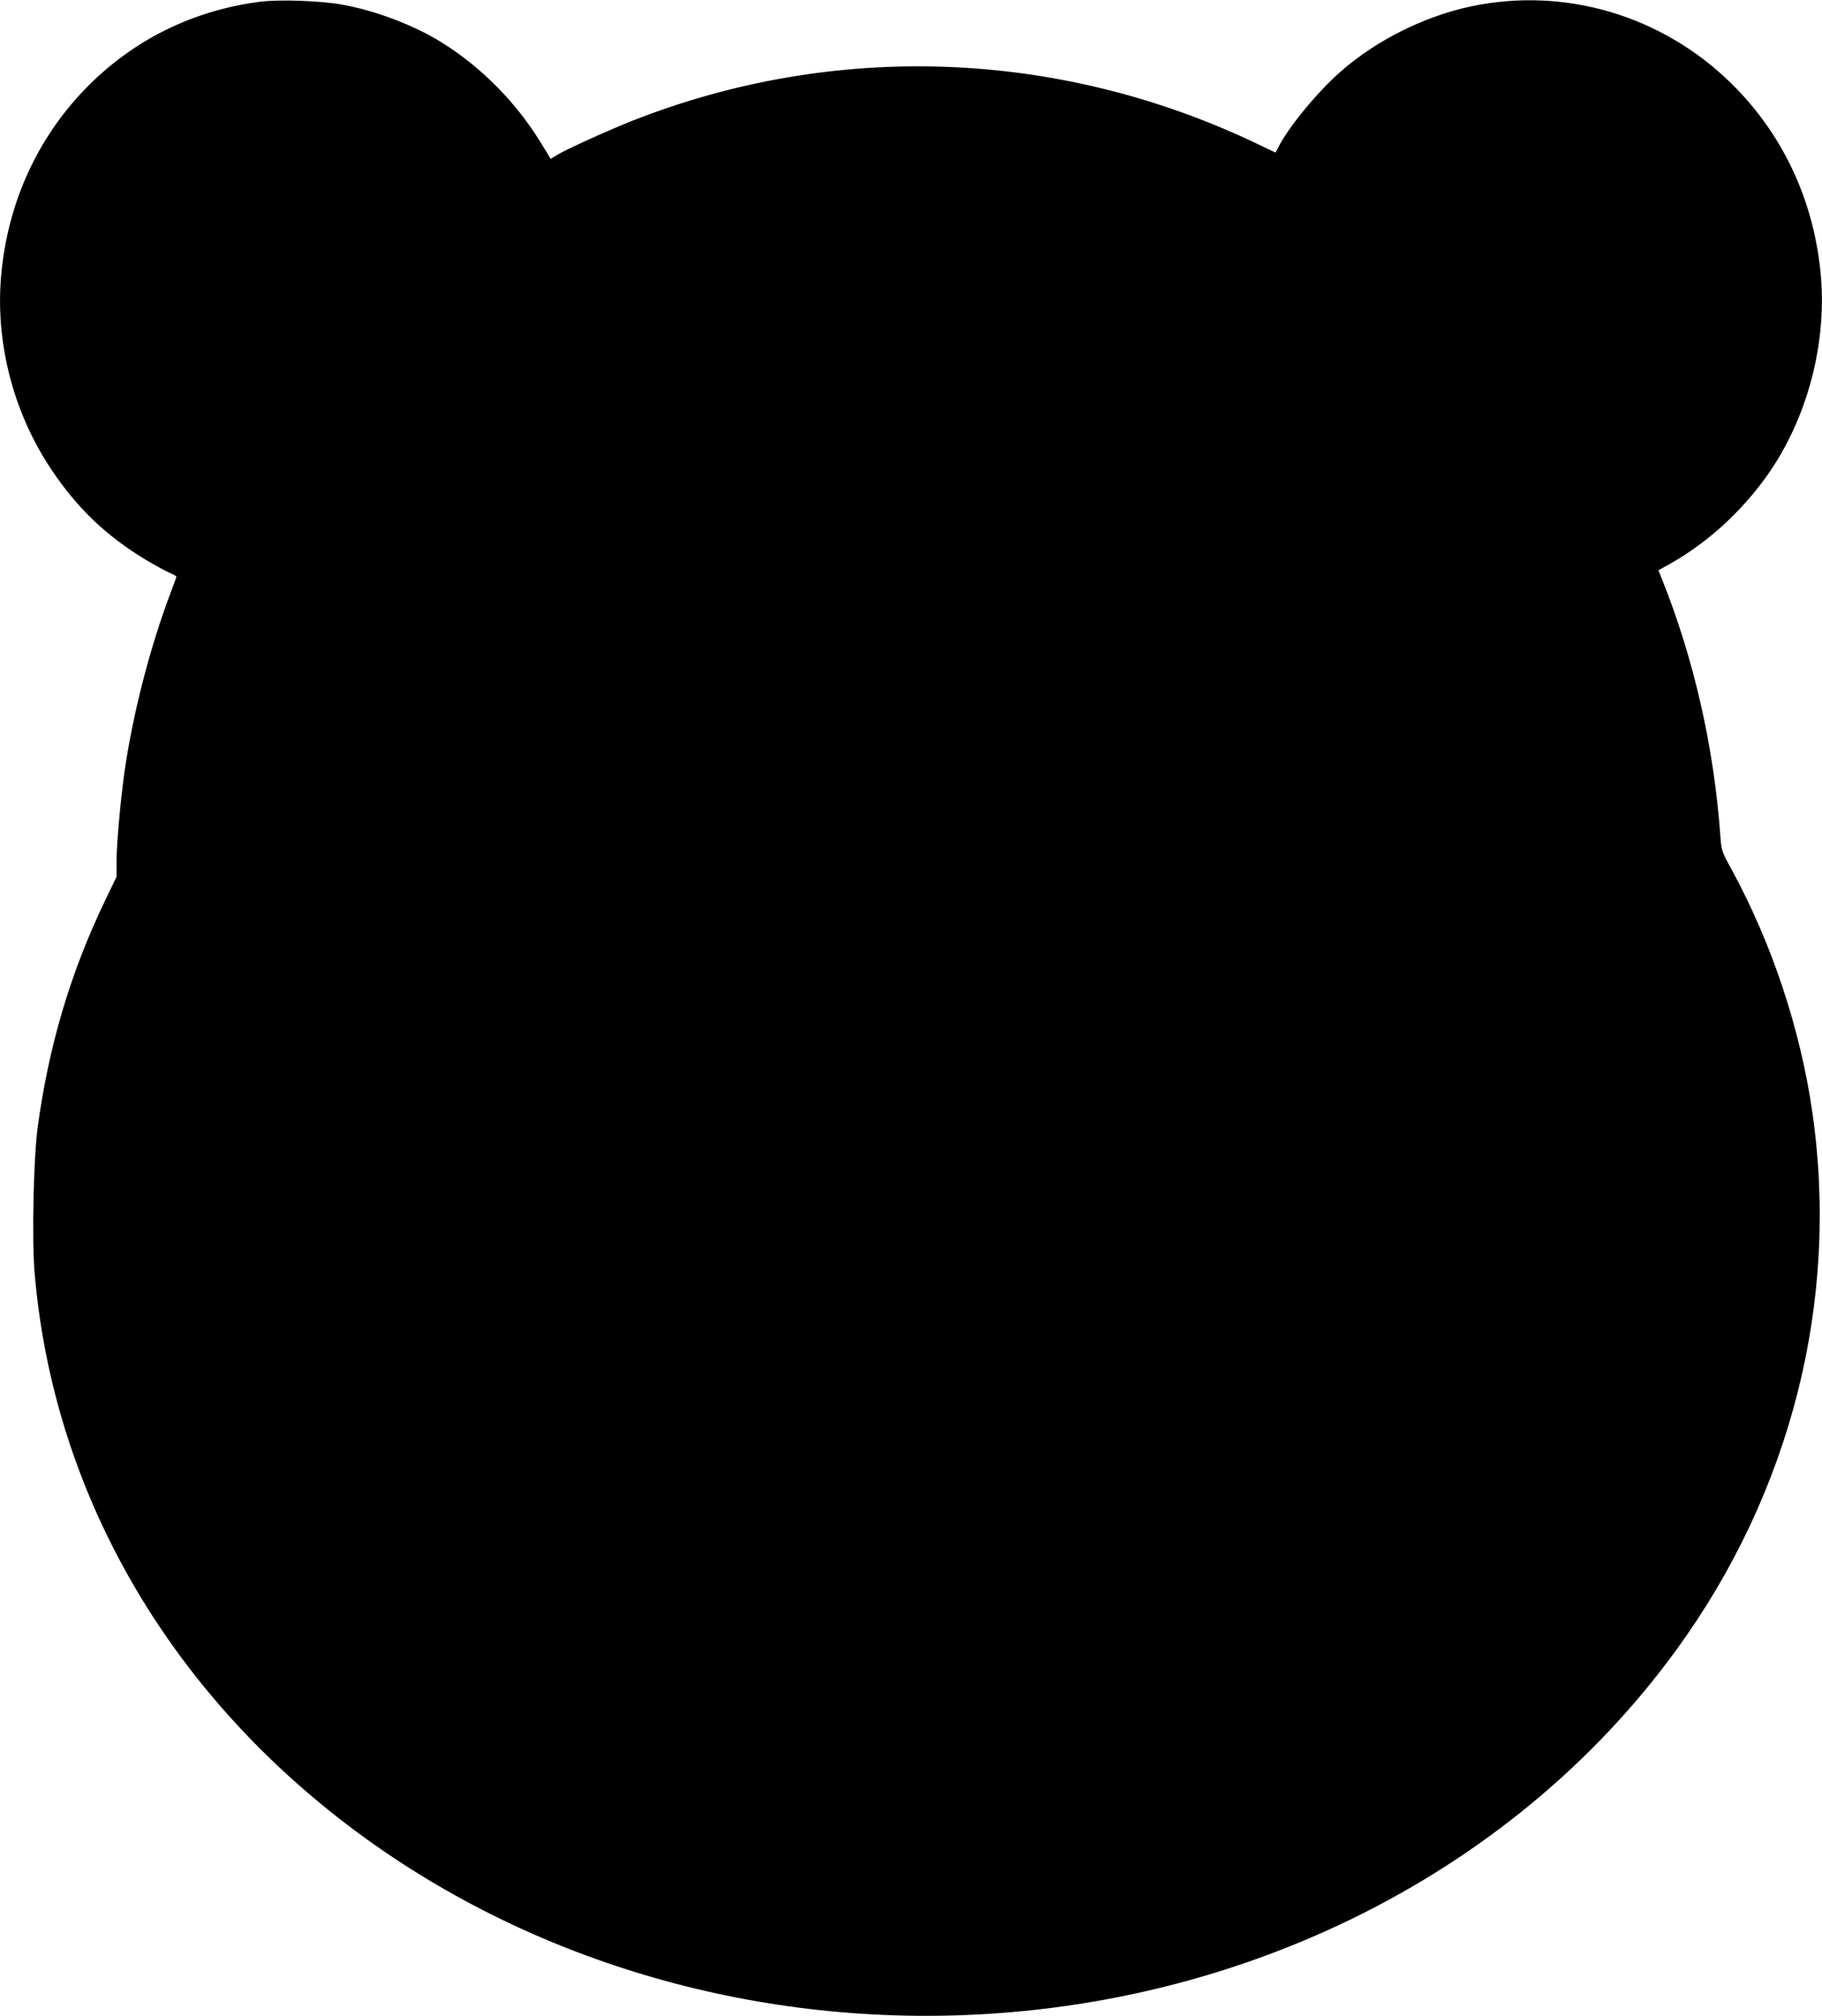
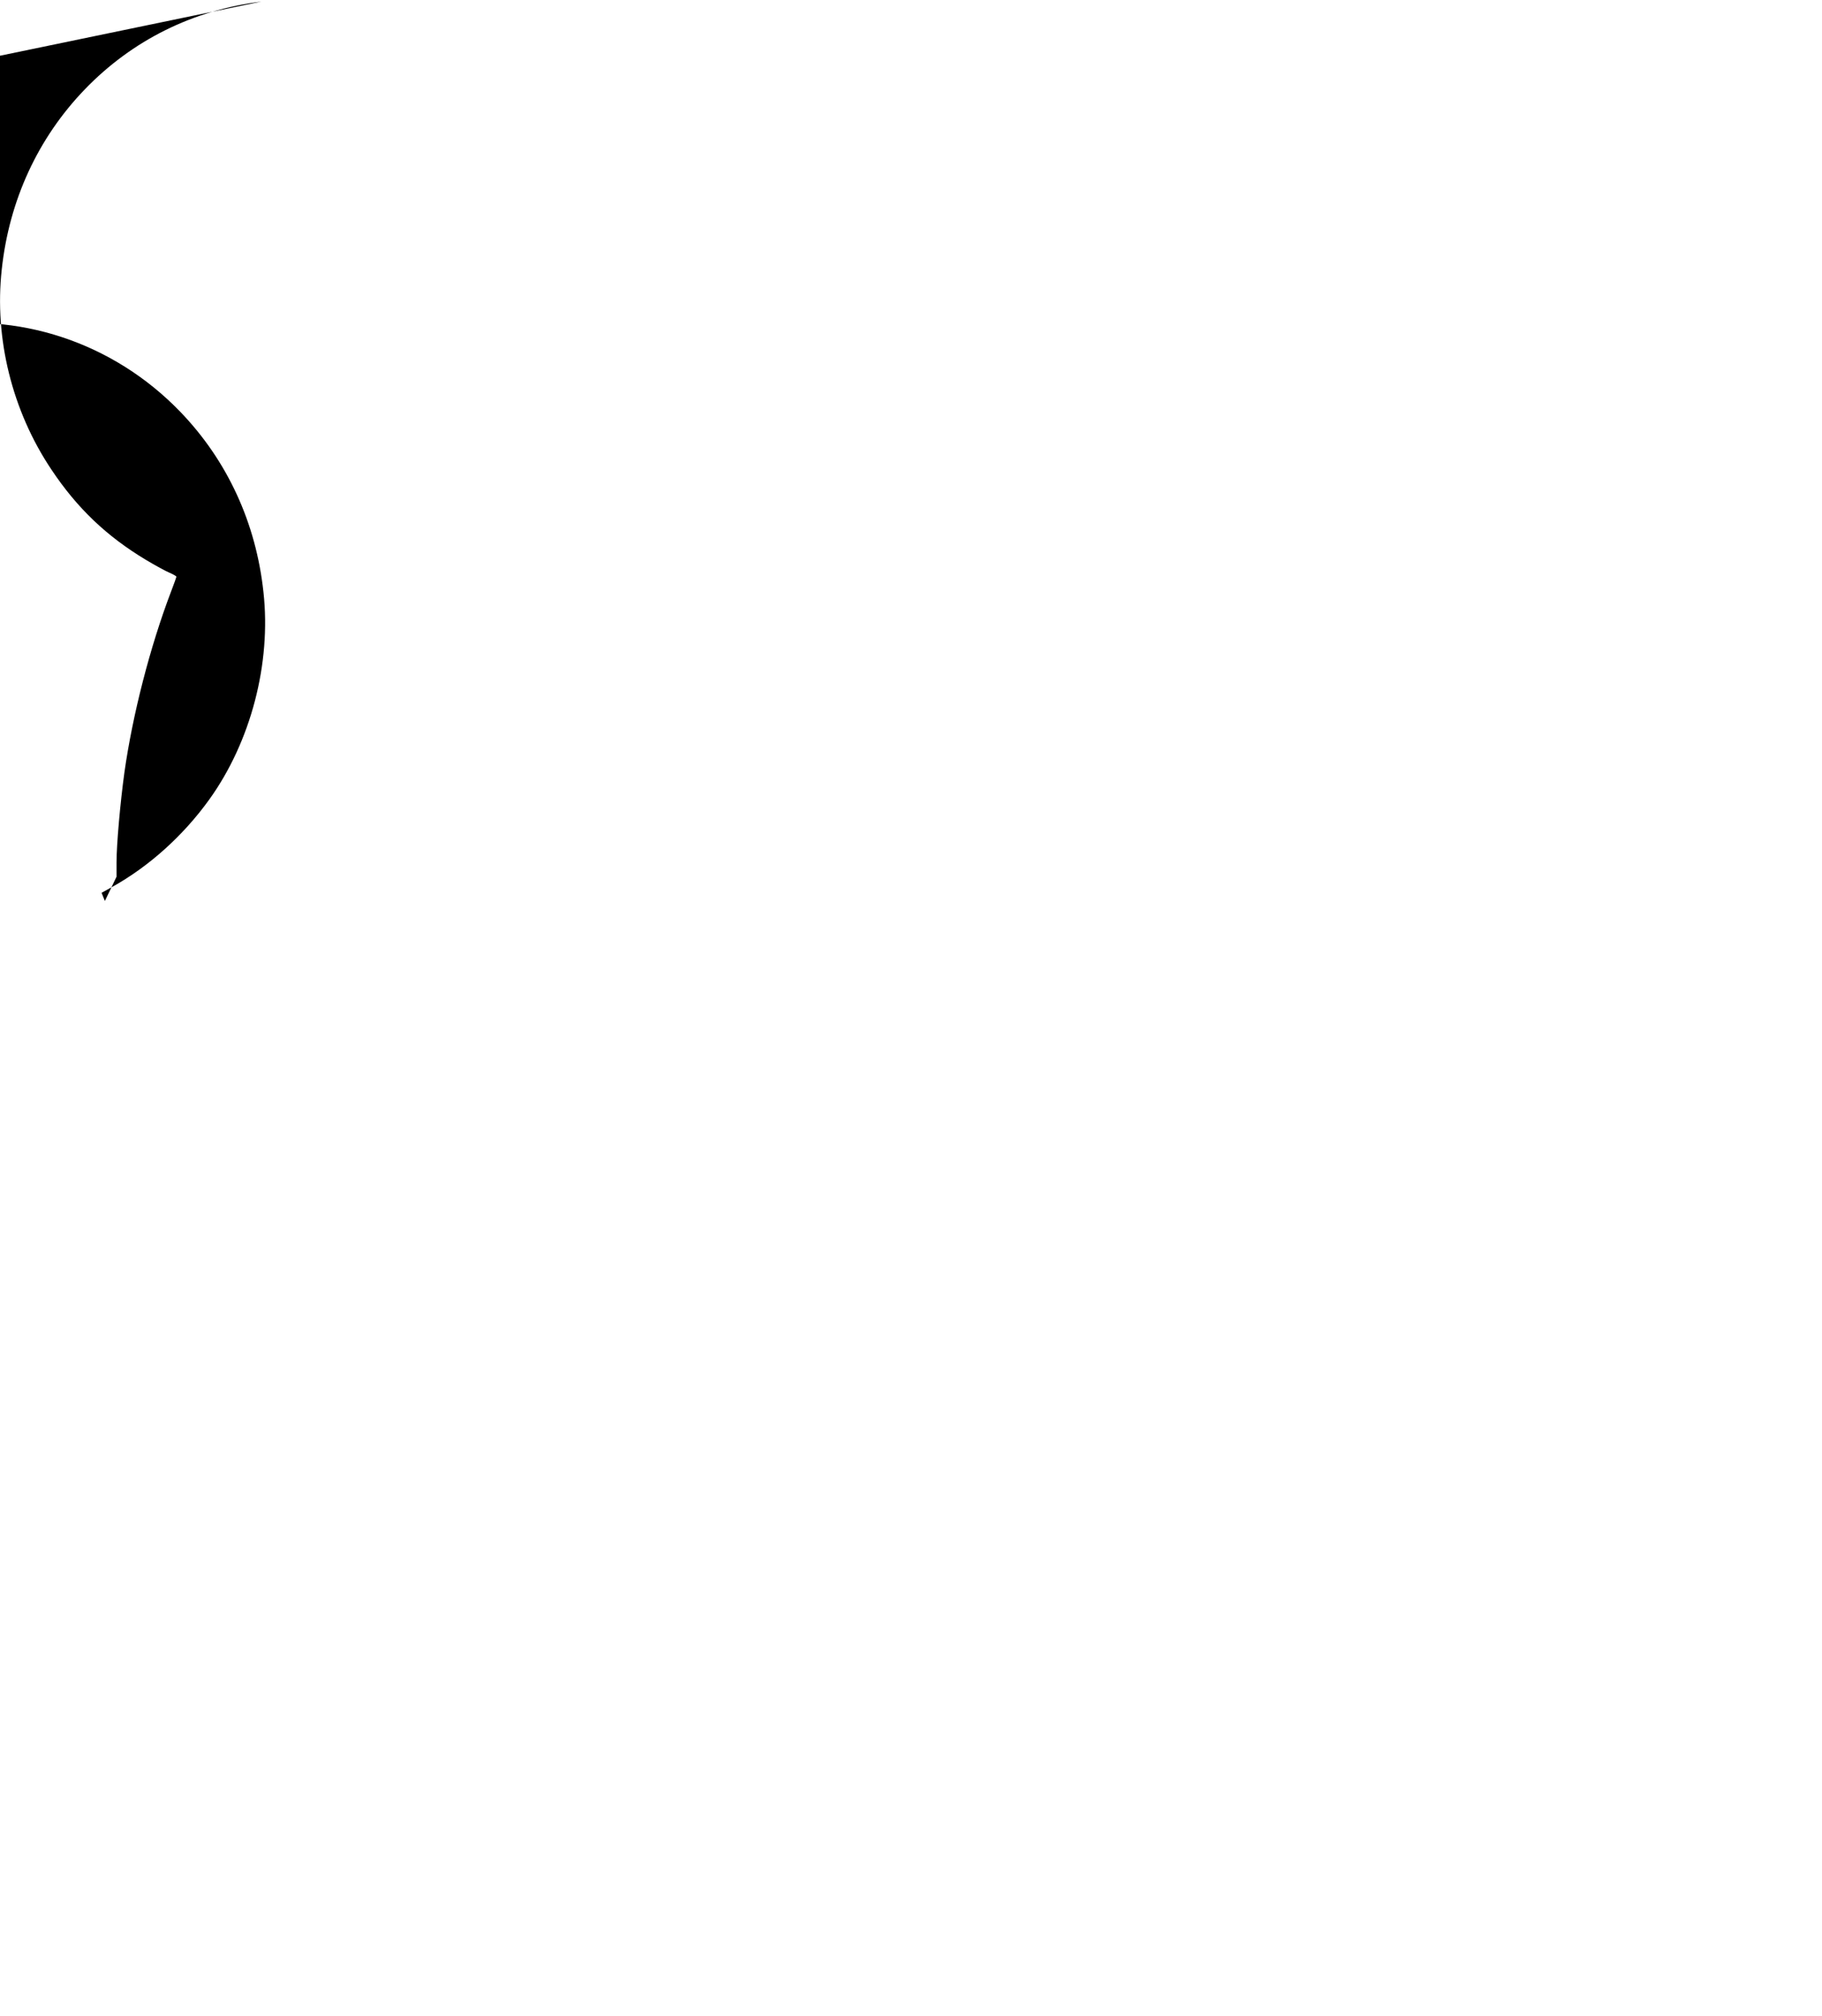
<svg xmlns="http://www.w3.org/2000/svg" version="1.0" width="1157pt" height="1280pt" viewBox="0 0 1157 1280" preserveAspectRatio="xMidYMid meet">
  <g transform="translate(0,1280) scale(0.1,-0.1)" fill="#000000" stroke="none">
-     <path d="M1660 12790 c-435 -54 -821 -246 -1121 -557 -298 -309 -481 -705 -528 -1145 -48 -437 66 -897 315 -1269 163 -245 351 -424 599 -573 60 -36 128 -73 152 -83 23 -10 43 -21 43 -25 0 -3 -15 -46 -34 -95 -133 -349 -244 -781 -296 -1148 -26 -189 -50 -456 -50 -571 l0 -91 -74 -154 c-219 -456 -357 -922 -427 -1439 -26 -197 -37 -701 -20 -913 106 -1281 729 -2459 1761 -3333 1057 -896 2452 -1394 3900 -1394 1923 0 3710 872 4766 2325 728 1001 1035 2215 863 3410 -76 530 -257 1074 -512 1542 -63 115 -66 123 -72 209 -40 568 -169 1133 -373 1641 l-21 52 67 37 c234 130 451 325 616 554 265 368 395 865 345 1318 -47 440 -230 836 -528 1145 -426 442 -1033 643 -1631 538 -320 -56 -653 -217 -895 -433 -145 -129 -320 -343 -386 -470 l-19 -37 -132 63 c-1252 594 -2671 644 -3953 139 -156 -62 -410 -177 -476 -216 l-42 -26 -59 97 c-159 260 -375 480 -629 640 -173 109 -426 206 -639 243 -131 24 -392 33 -510 19z" />
+     <path d="M1660 12790 c-435 -54 -821 -246 -1121 -557 -298 -309 -481 -705 -528 -1145 -48 -437 66 -897 315 -1269 163 -245 351 -424 599 -573 60 -36 128 -73 152 -83 23 -10 43 -21 43 -25 0 -3 -15 -46 -34 -95 -133 -349 -244 -781 -296 -1148 -26 -189 -50 -456 -50 -571 l0 -91 -74 -154 l-21 52 67 37 c234 130 451 325 616 554 265 368 395 865 345 1318 -47 440 -230 836 -528 1145 -426 442 -1033 643 -1631 538 -320 -56 -653 -217 -895 -433 -145 -129 -320 -343 -386 -470 l-19 -37 -132 63 c-1252 594 -2671 644 -3953 139 -156 -62 -410 -177 -476 -216 l-42 -26 -59 97 c-159 260 -375 480 -629 640 -173 109 -426 206 -639 243 -131 24 -392 33 -510 19z" />
  </g>
</svg>